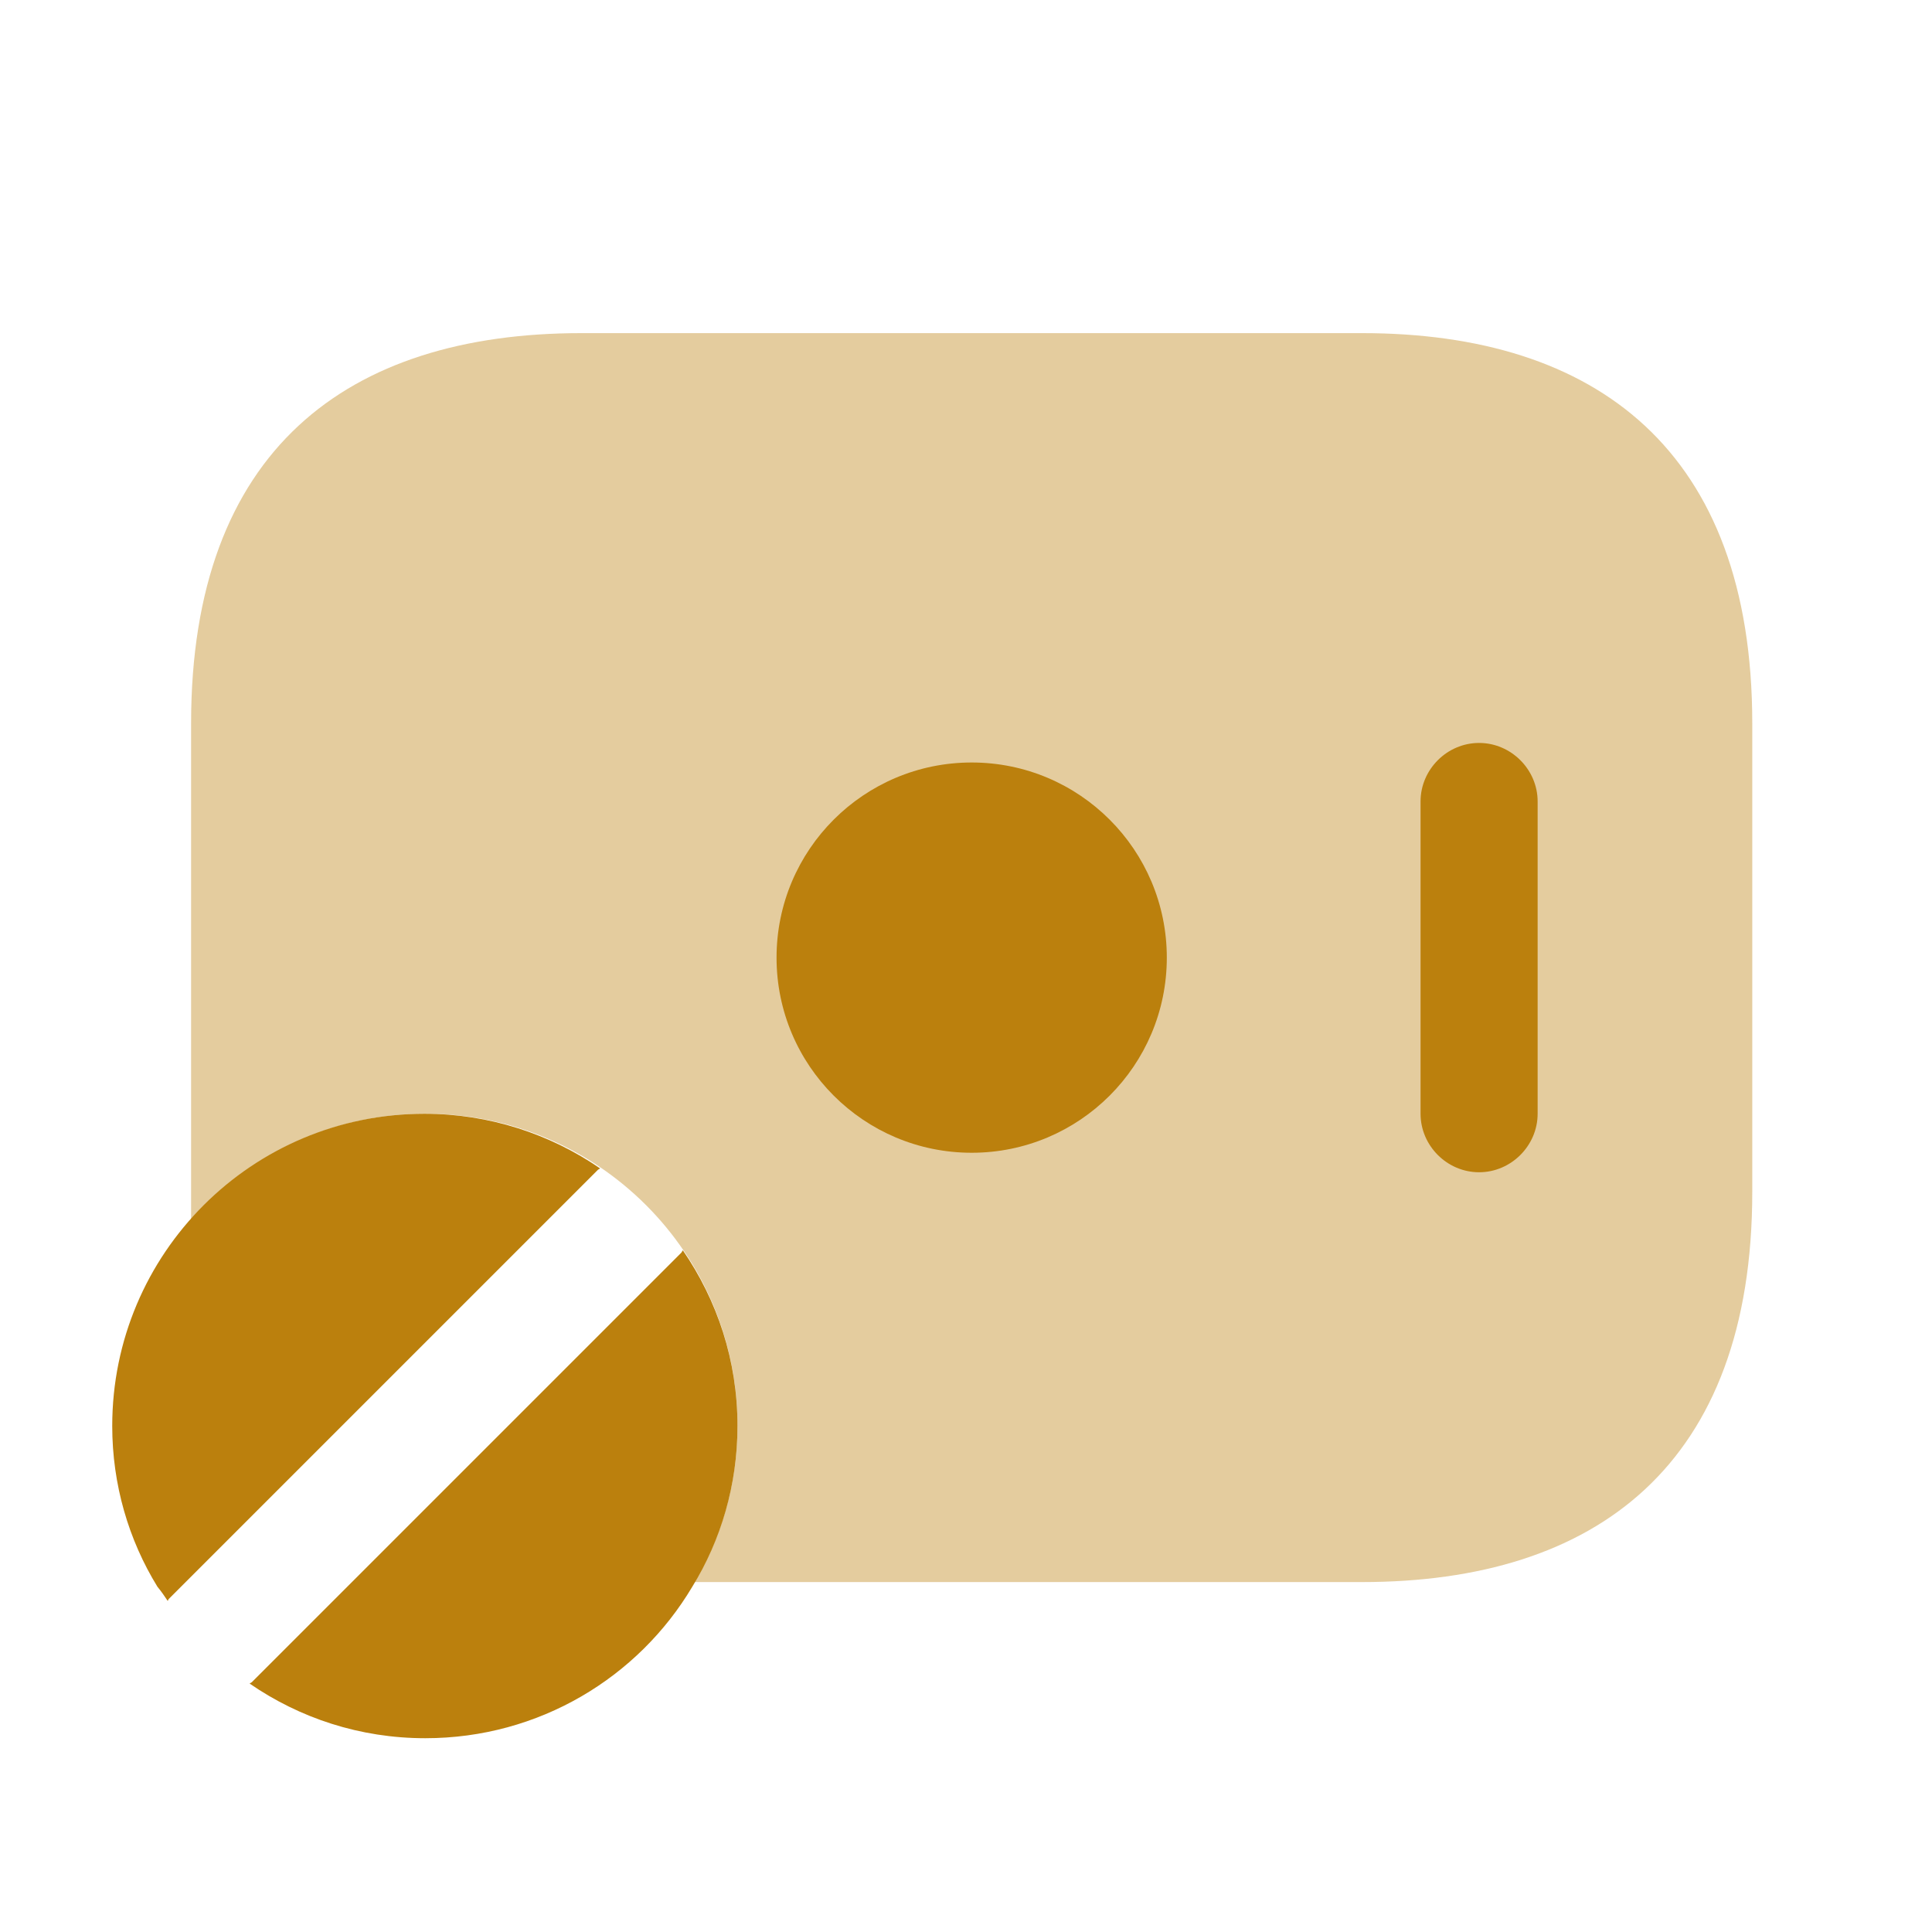
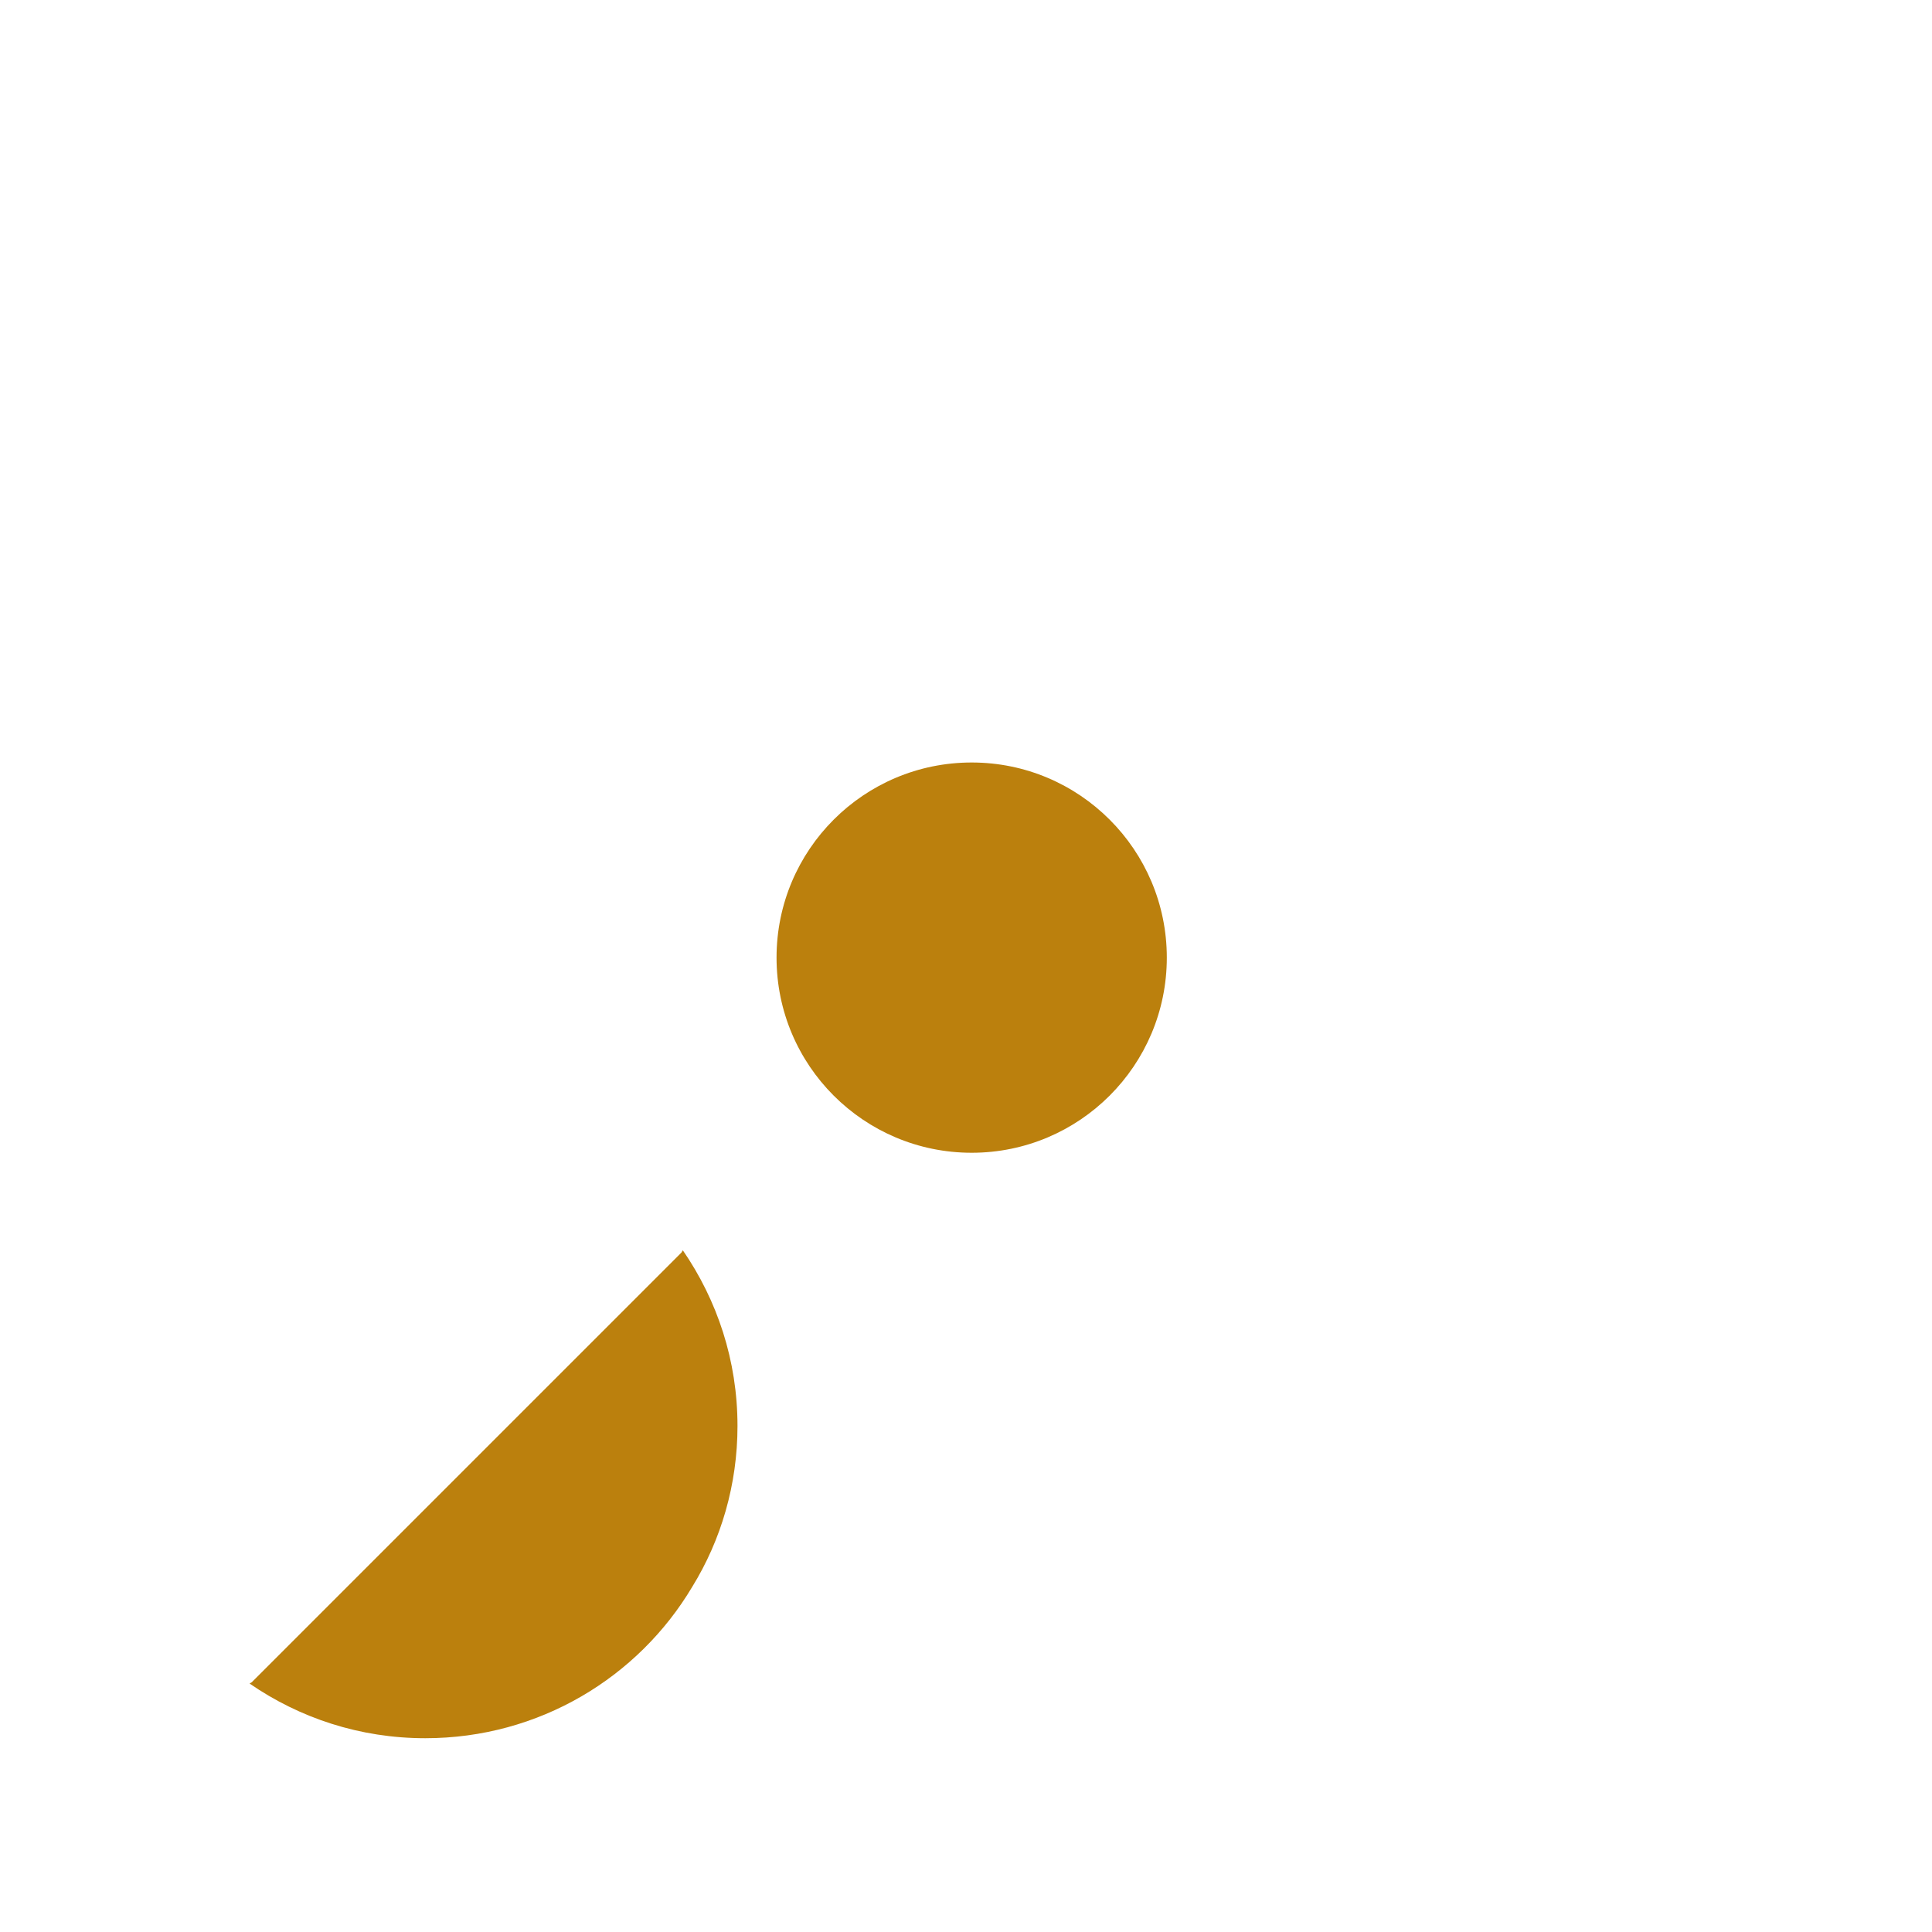
<svg xmlns="http://www.w3.org/2000/svg" width="33" height="33" viewBox="0 0 33 33" fill="none">
  <g id="vuesax/bulk/money-forbidden">
    <g id="money-forbidden">
-       <path id="Vector" d="M2.864 27.344C2.877 27.33 2.877 27.317 2.877 27.317L10.21 19.984C10.224 19.97 10.237 19.97 10.25 19.957C9.397 19.37 8.357 19.024 7.25 19.024C4.304 19.024 1.917 21.41 1.917 24.357C1.917 25.357 2.197 26.304 2.69 27.104C2.757 27.184 2.81 27.264 2.864 27.344Z" fill="#BB800D" />
      <path id="Vector_2" d="M11.664 21.357C11.65 21.37 11.65 21.384 11.637 21.397L4.304 28.73C4.29 28.744 4.277 28.744 4.264 28.757C5.117 29.344 6.144 29.69 7.264 29.69C9.21 29.69 10.904 28.65 11.824 27.104C12.317 26.304 12.597 25.357 12.597 24.357C12.597 23.237 12.25 22.21 11.664 21.357Z" fill="#BB800D" />
-       <path id="Vector_3" opacity="0.4" d="M29.93 12.357V20.357C29.93 25.023 27.264 27.023 23.264 27.023H11.864C12.33 26.237 12.597 25.33 12.597 24.357C12.597 21.41 10.21 19.023 7.264 19.023C5.664 19.023 4.237 19.73 3.264 20.837V12.357C3.264 7.69 5.93 5.69 9.93 5.69H23.264C27.264 5.69 29.93 7.69 29.93 12.357Z" fill="#BB800D" />
      <path id="Vector_4" d="M16.597 19.69C18.438 19.69 19.93 18.198 19.93 16.357C19.93 14.516 18.438 13.024 16.597 13.024C14.756 13.024 13.264 14.516 13.264 16.357C13.264 18.198 14.756 19.69 16.597 19.69Z" fill="#BB800D" />
      <g id="Group">
-         <path id="Vector_5" d="M25.264 20.023C24.717 20.023 24.264 19.57 24.264 19.023V13.69C24.264 13.143 24.717 12.69 25.264 12.69C25.81 12.69 26.264 13.143 26.264 13.69V19.023C26.264 19.57 25.81 20.023 25.264 20.023Z" fill="#BB800D" />
-       </g>
+         </g>
    </g>
  </g>
</svg>